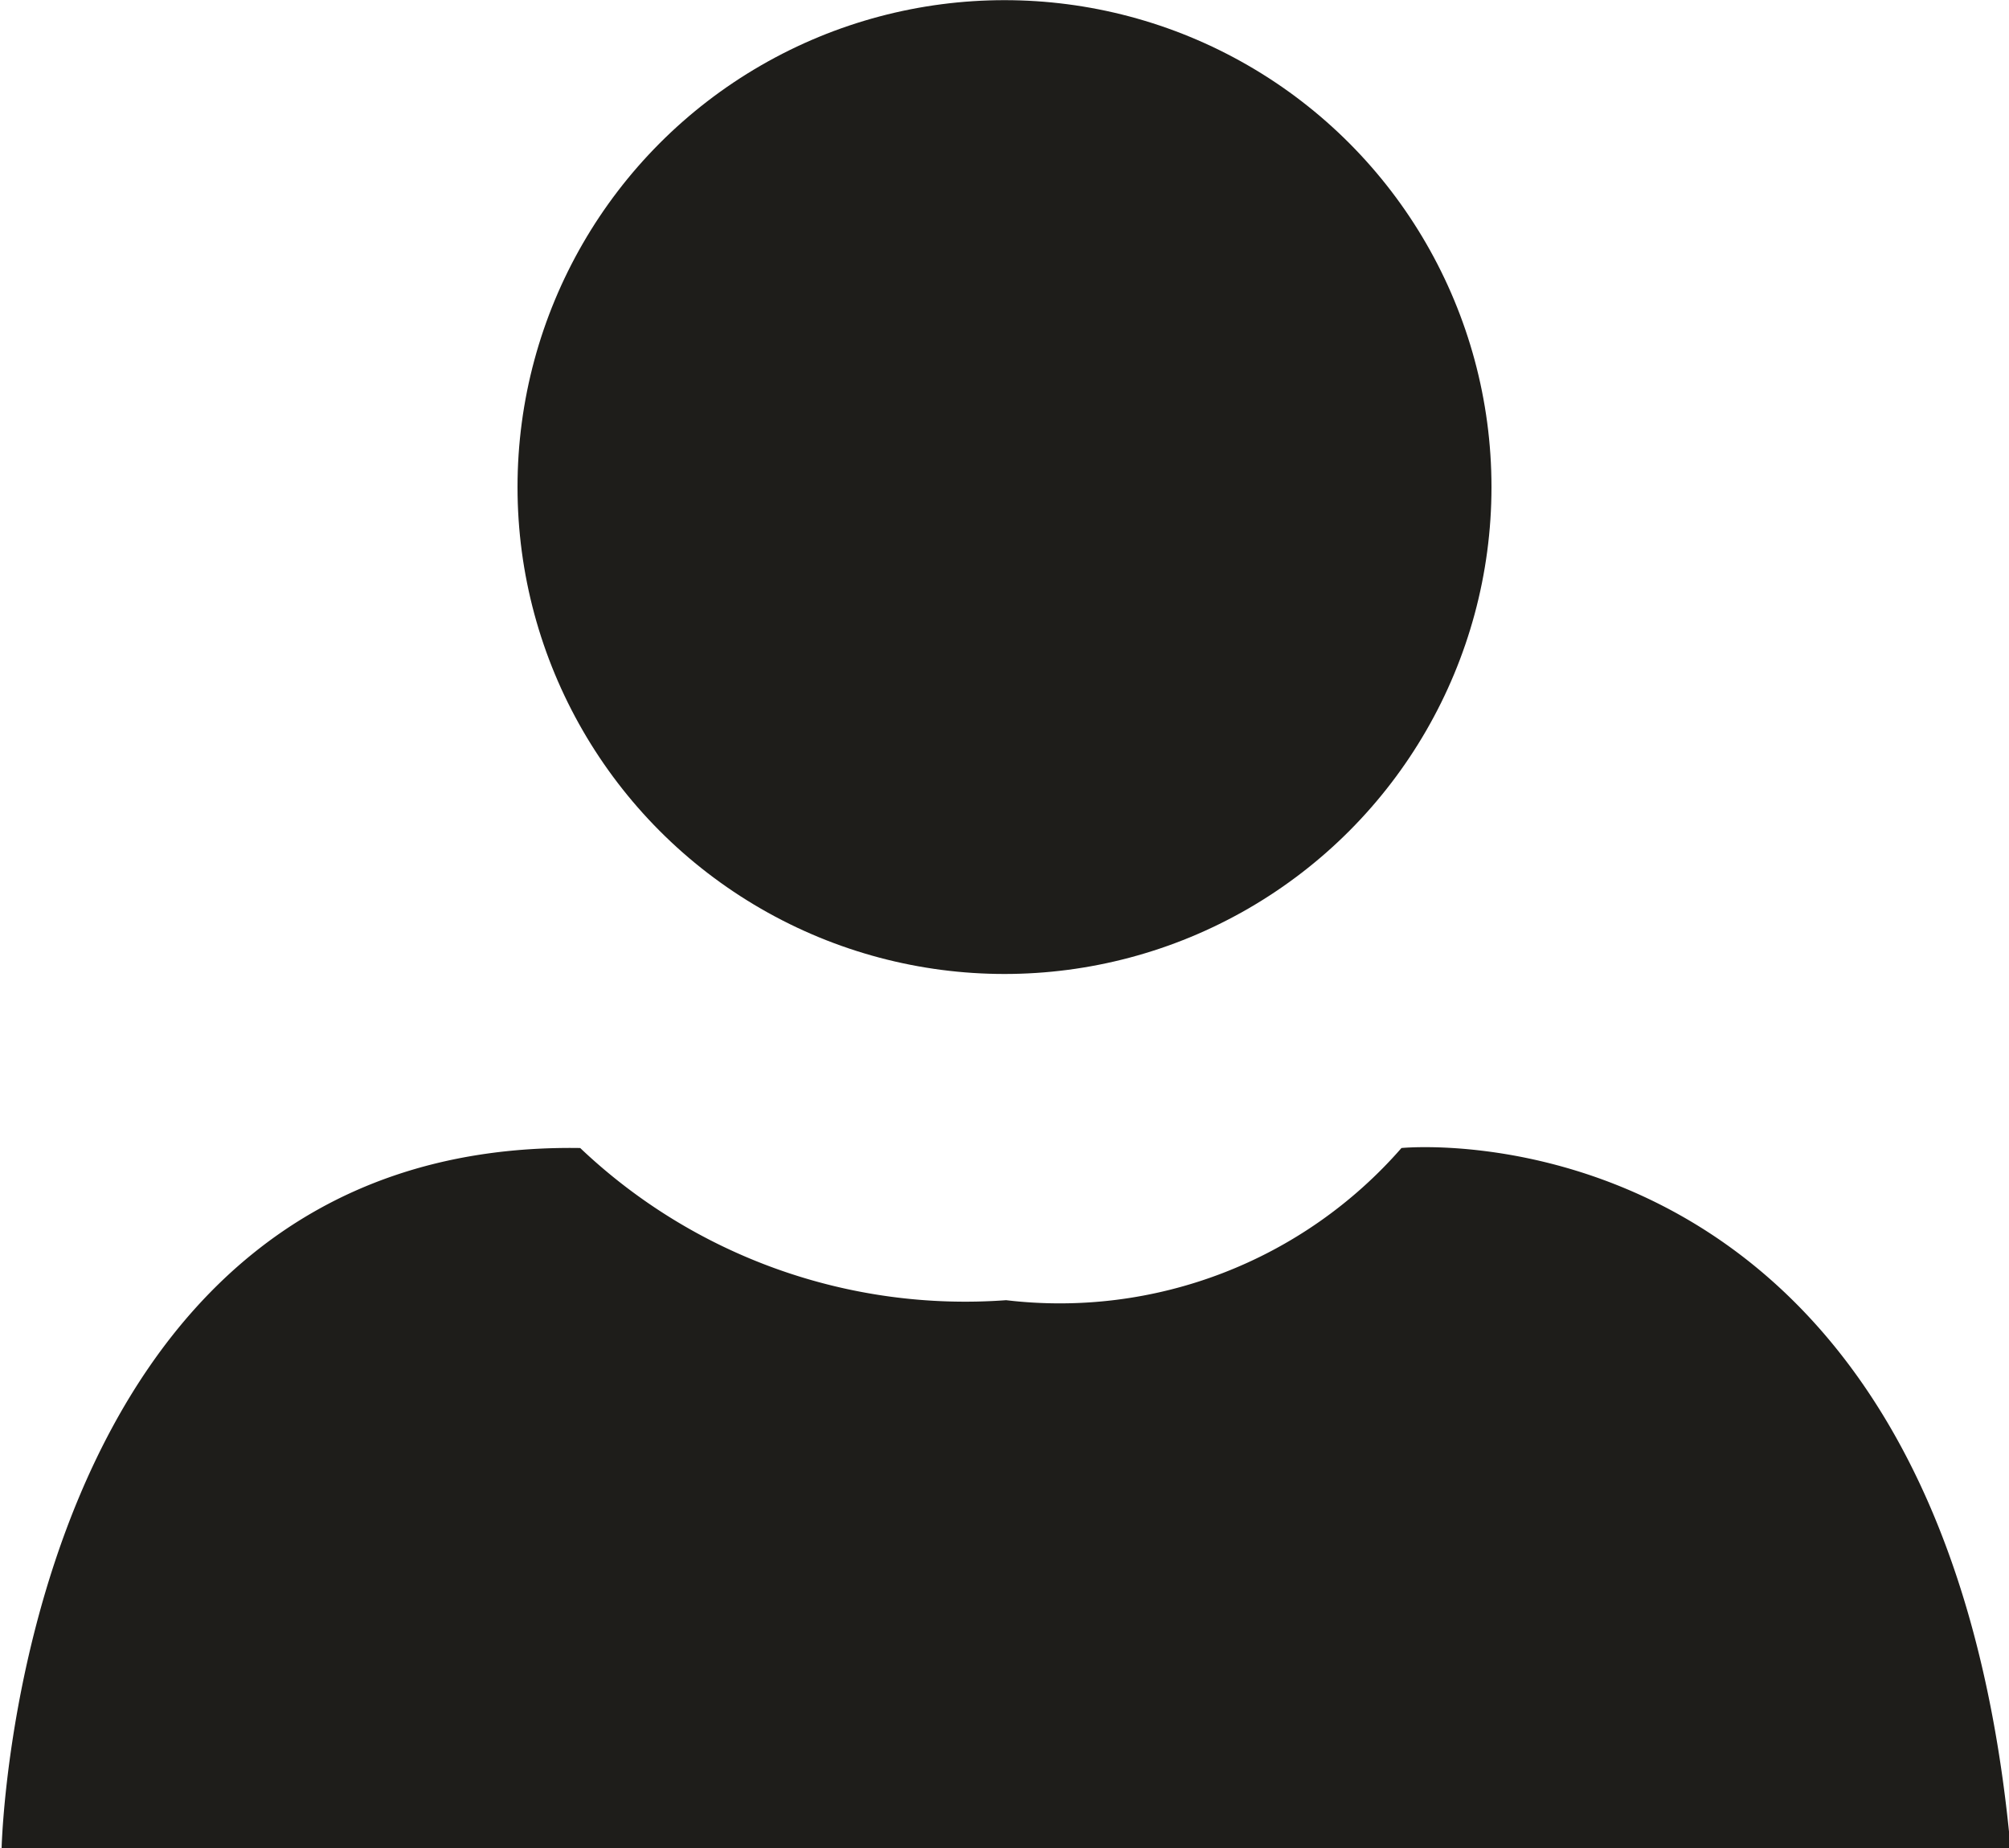
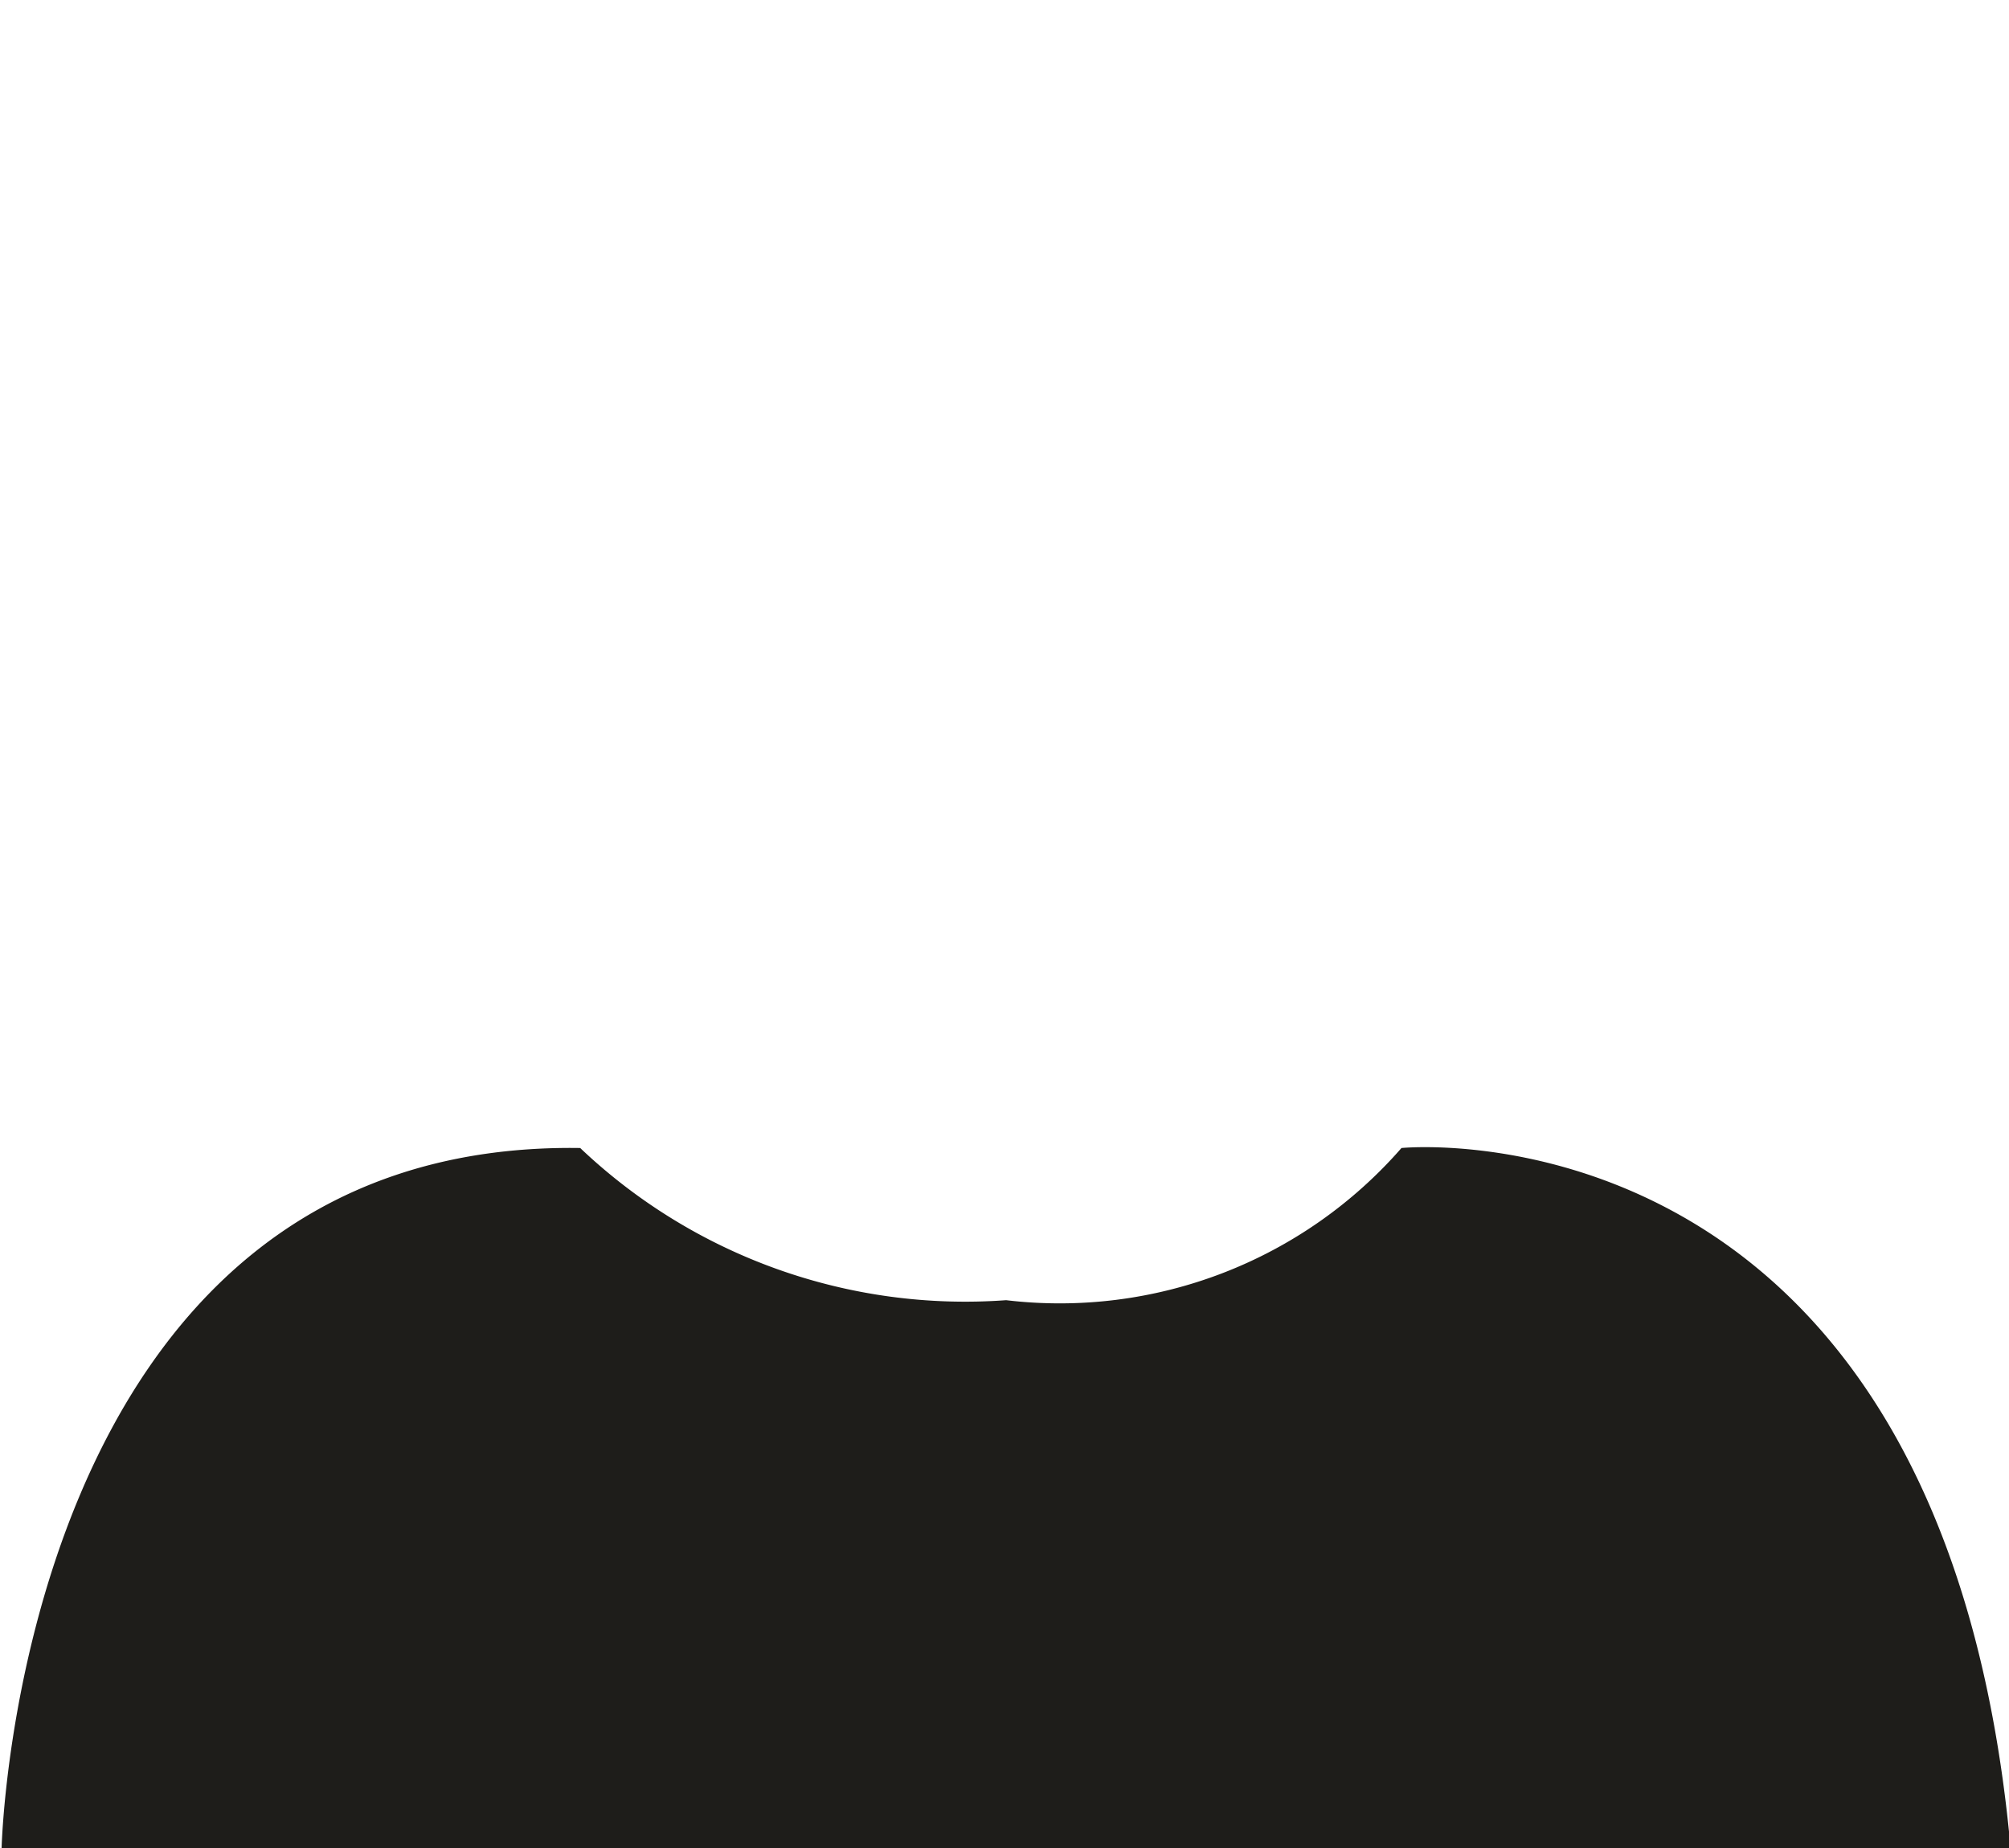
<svg xmlns="http://www.w3.org/2000/svg" width="12.5" height="11.5" viewBox="0 0 12.5 11.5">
  <defs>
    <style>
      .cls-1, .cls-2 {
        fill: #1e1d1a;
      }

      .cls-2 {
        fill-rule: evenodd;
      }
    </style>
  </defs>
-   <circle class="cls-1" cx="6.25" cy="3.031" r="3.03" />
  <path class="cls-2" d="M1588.07,22.595s0.1-4.409,3.6-4.357a3.479,3.479,0,0,0,2.65.947,2.822,2.822,0,0,0,2.46-.947s3.36-.337,3.79,4.357h-12.5Z" transform="translate(-1588.06 -11.094)" />
</svg>